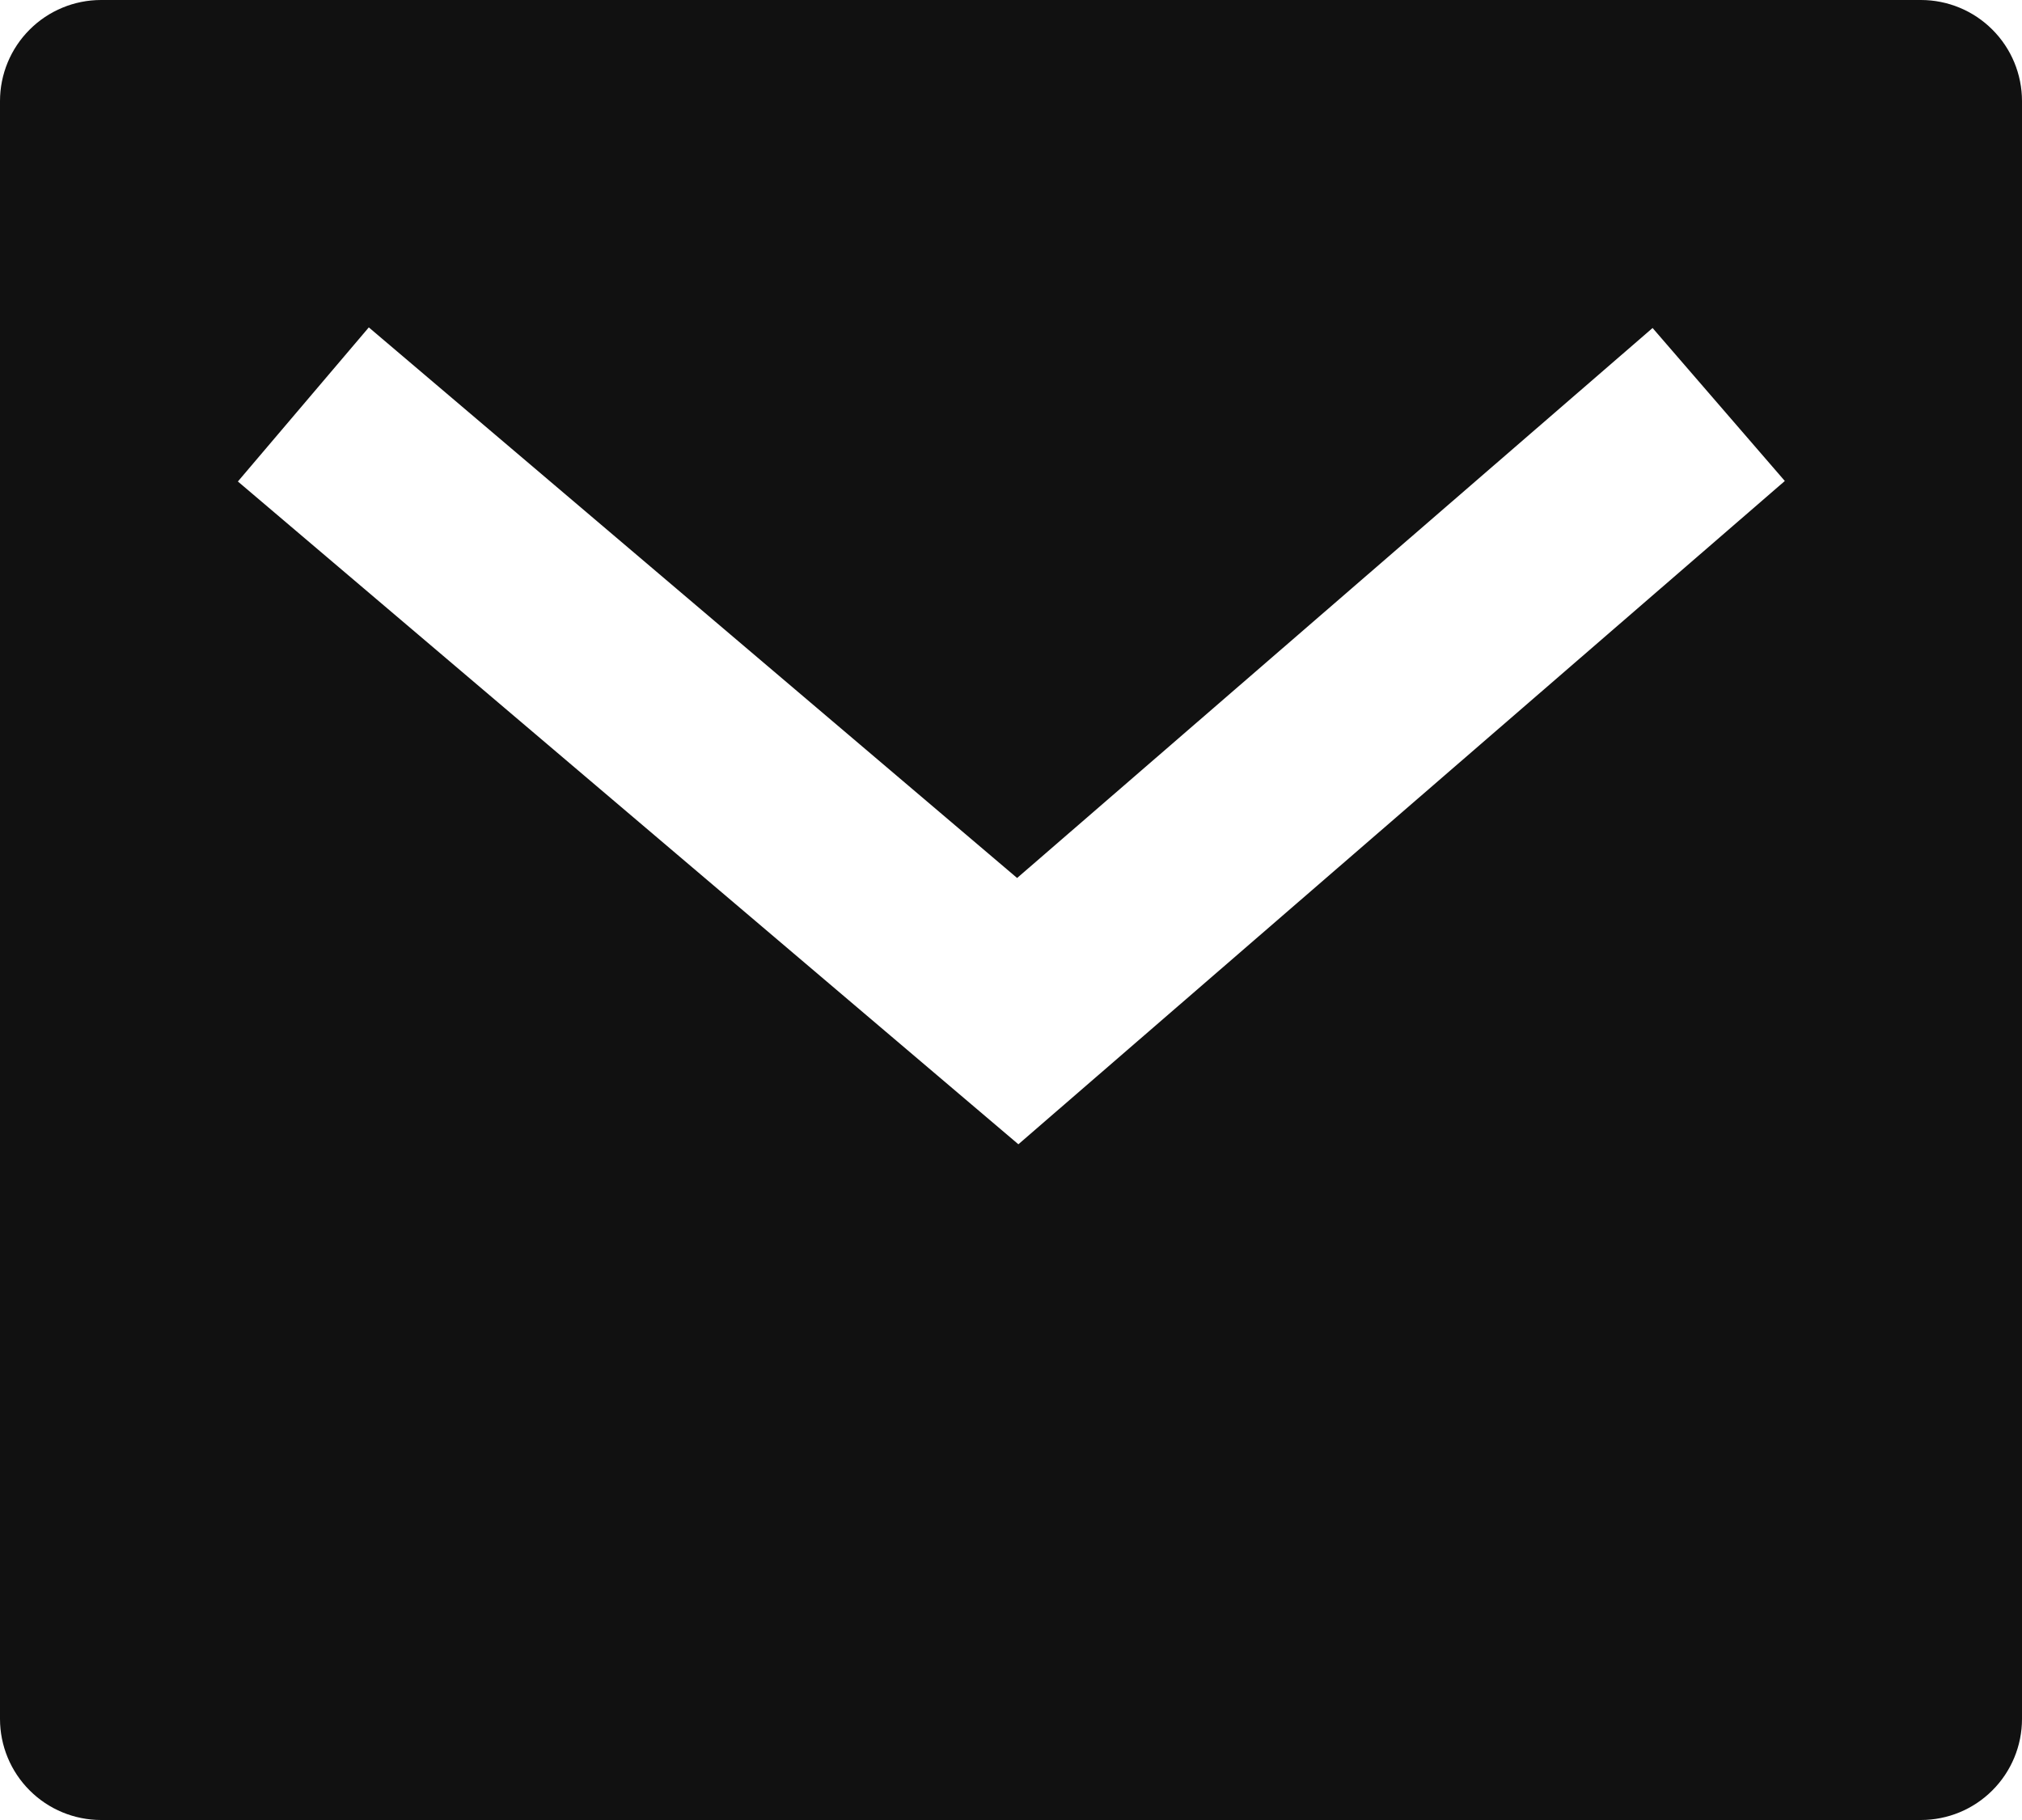
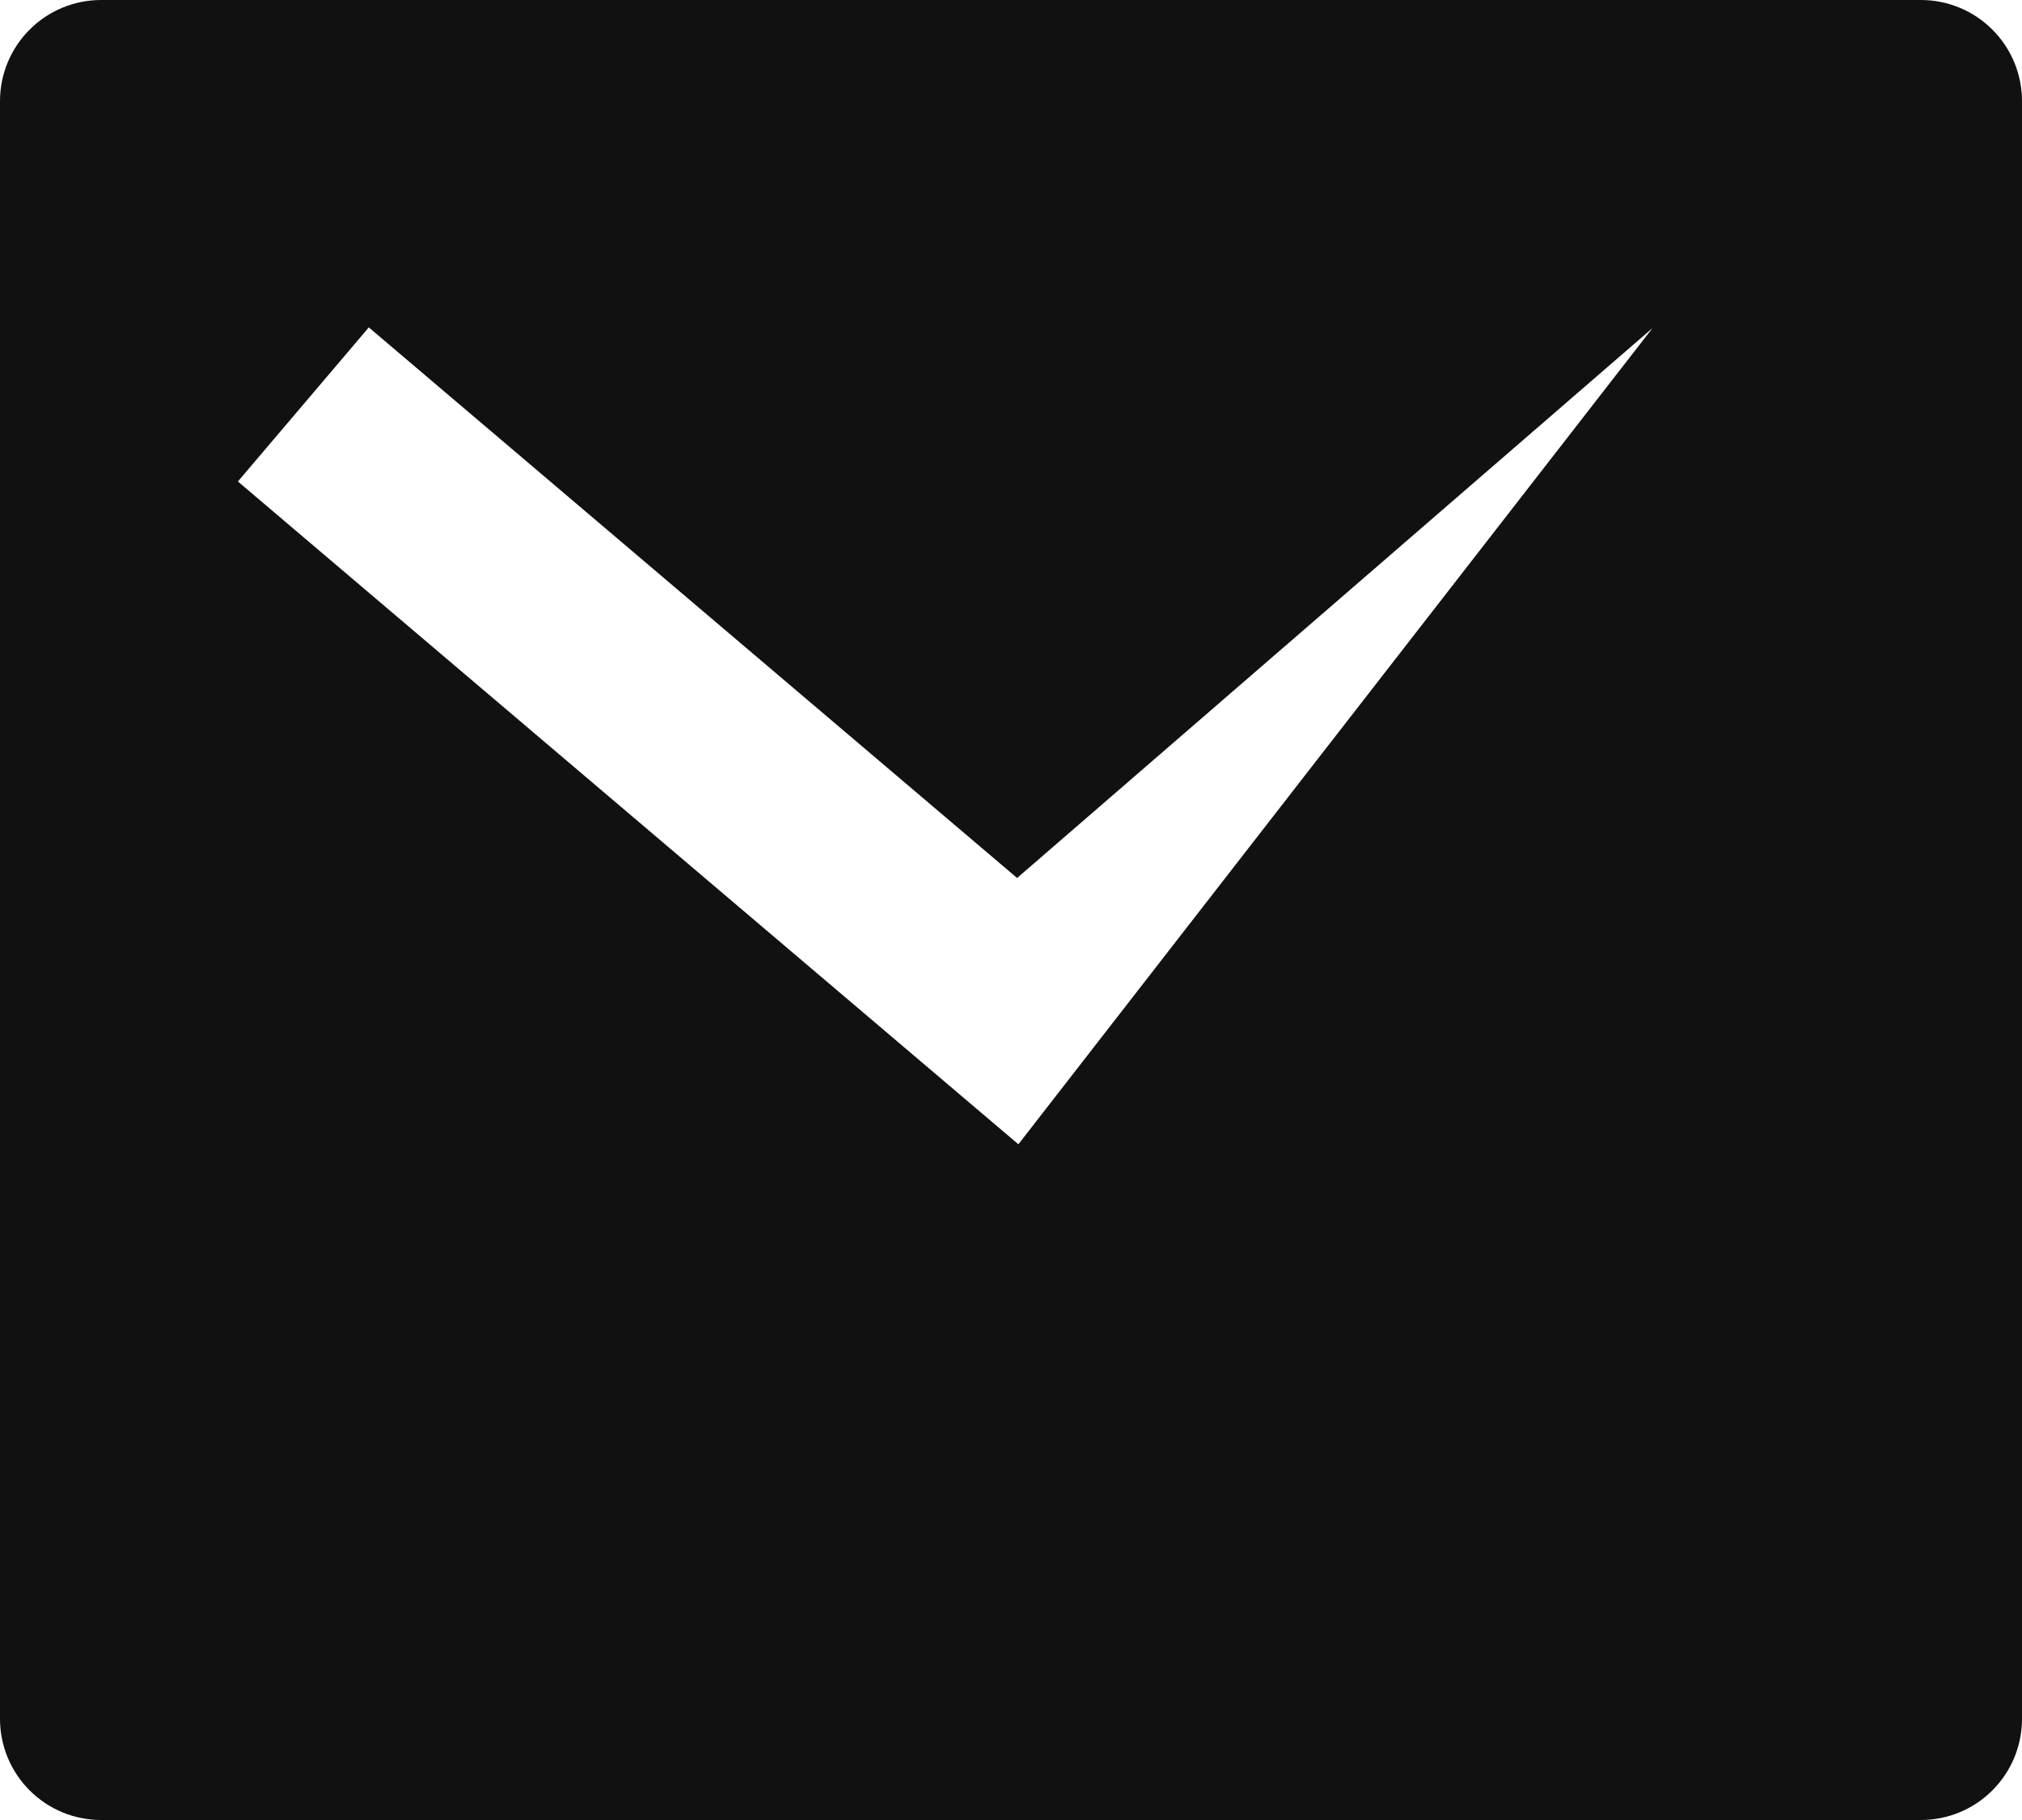
<svg xmlns="http://www.w3.org/2000/svg" width="80" height="72" viewBox="0 0 80 72" fill="none">
-   <path d="M4 0H76C77.061 0 78.078 0.421 78.828 1.172C79.579 1.922 80 2.939 80 4V68C80 69.061 79.579 70.078 78.828 70.828C78.078 71.579 77.061 72 76 72H4C2.939 72 1.922 71.579 1.172 70.828C0.421 70.078 0 69.061 0 68V4C0 2.939 0.421 1.922 1.172 1.172C1.922 0.421 2.939 0 4 0ZM40.24 34.732L14.592 12.952L9.412 19.048L40.292 45.268L70.616 19.028L65.384 12.976L40.244 34.732H40.24Z" fill="#111111" />
+   <path d="M4 0H76C77.061 0 78.078 0.421 78.828 1.172C79.579 1.922 80 2.939 80 4V68C80 69.061 79.579 70.078 78.828 70.828C78.078 71.579 77.061 72 76 72H4C2.939 72 1.922 71.579 1.172 70.828C0.421 70.078 0 69.061 0 68V4C0 2.939 0.421 1.922 1.172 1.172C1.922 0.421 2.939 0 4 0ZM40.24 34.732L14.592 12.952L9.412 19.048L40.292 45.268L65.384 12.976L40.244 34.732H40.24Z" fill="#111111" />
</svg>